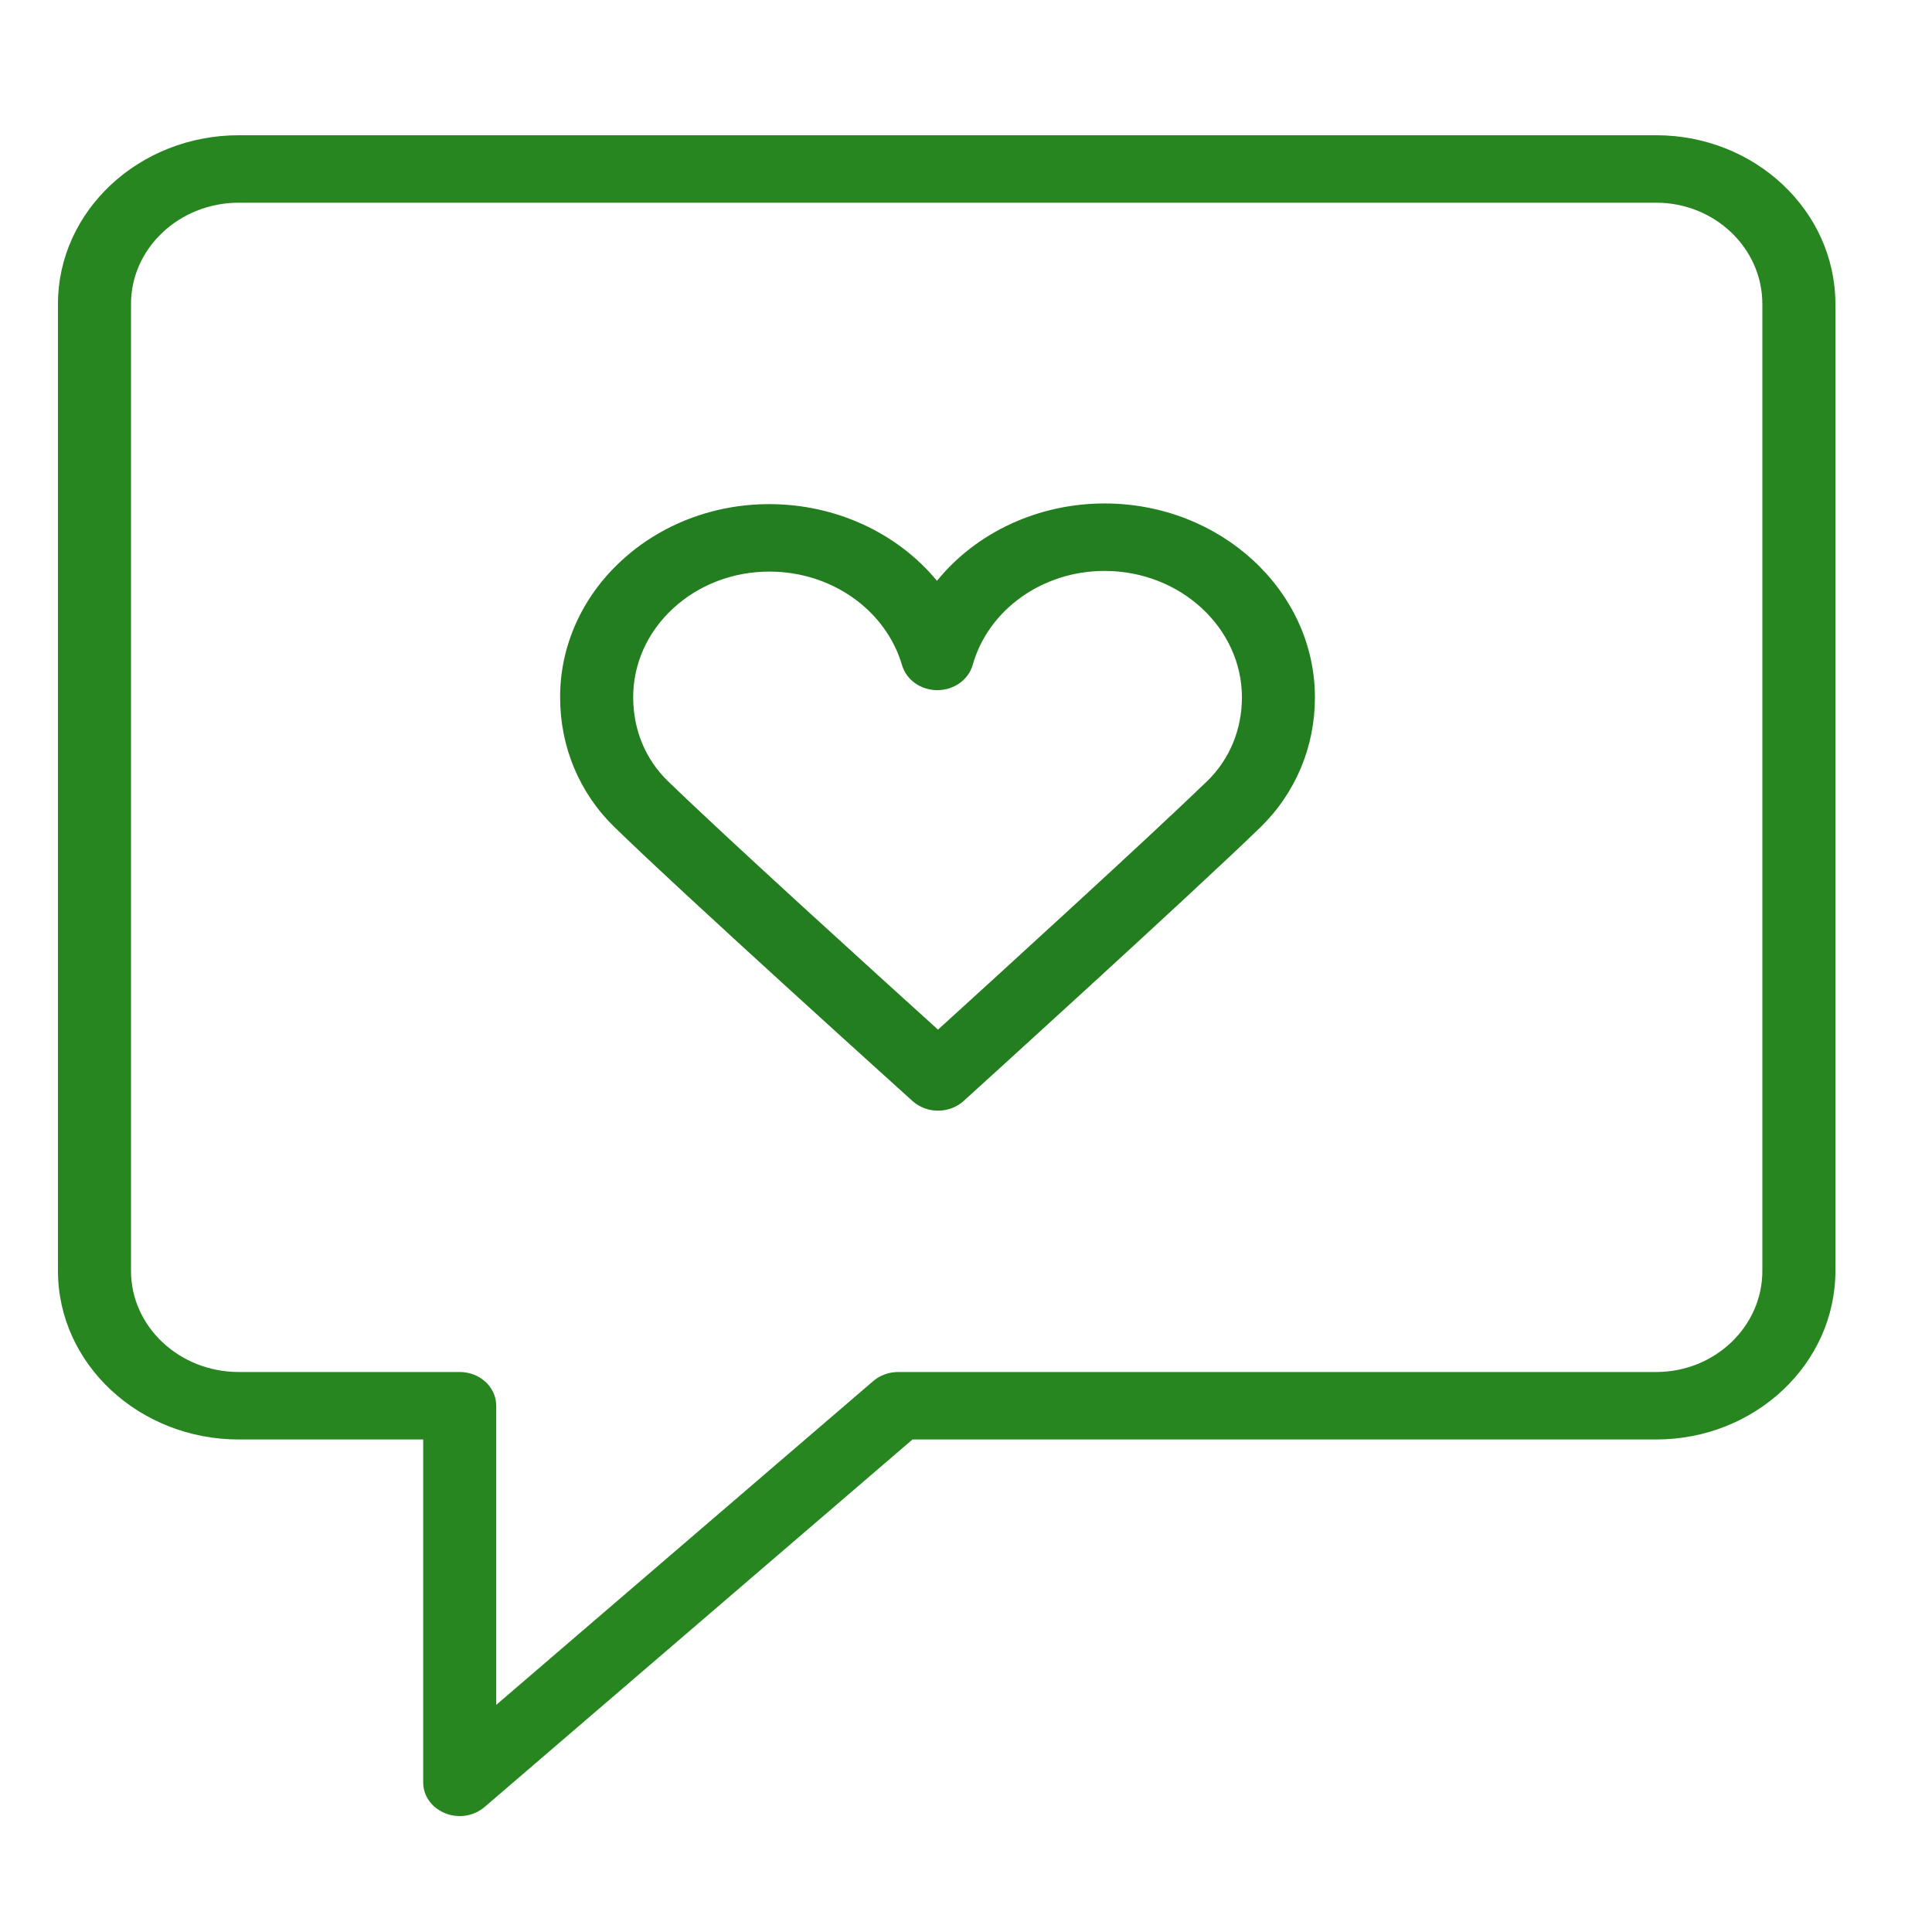
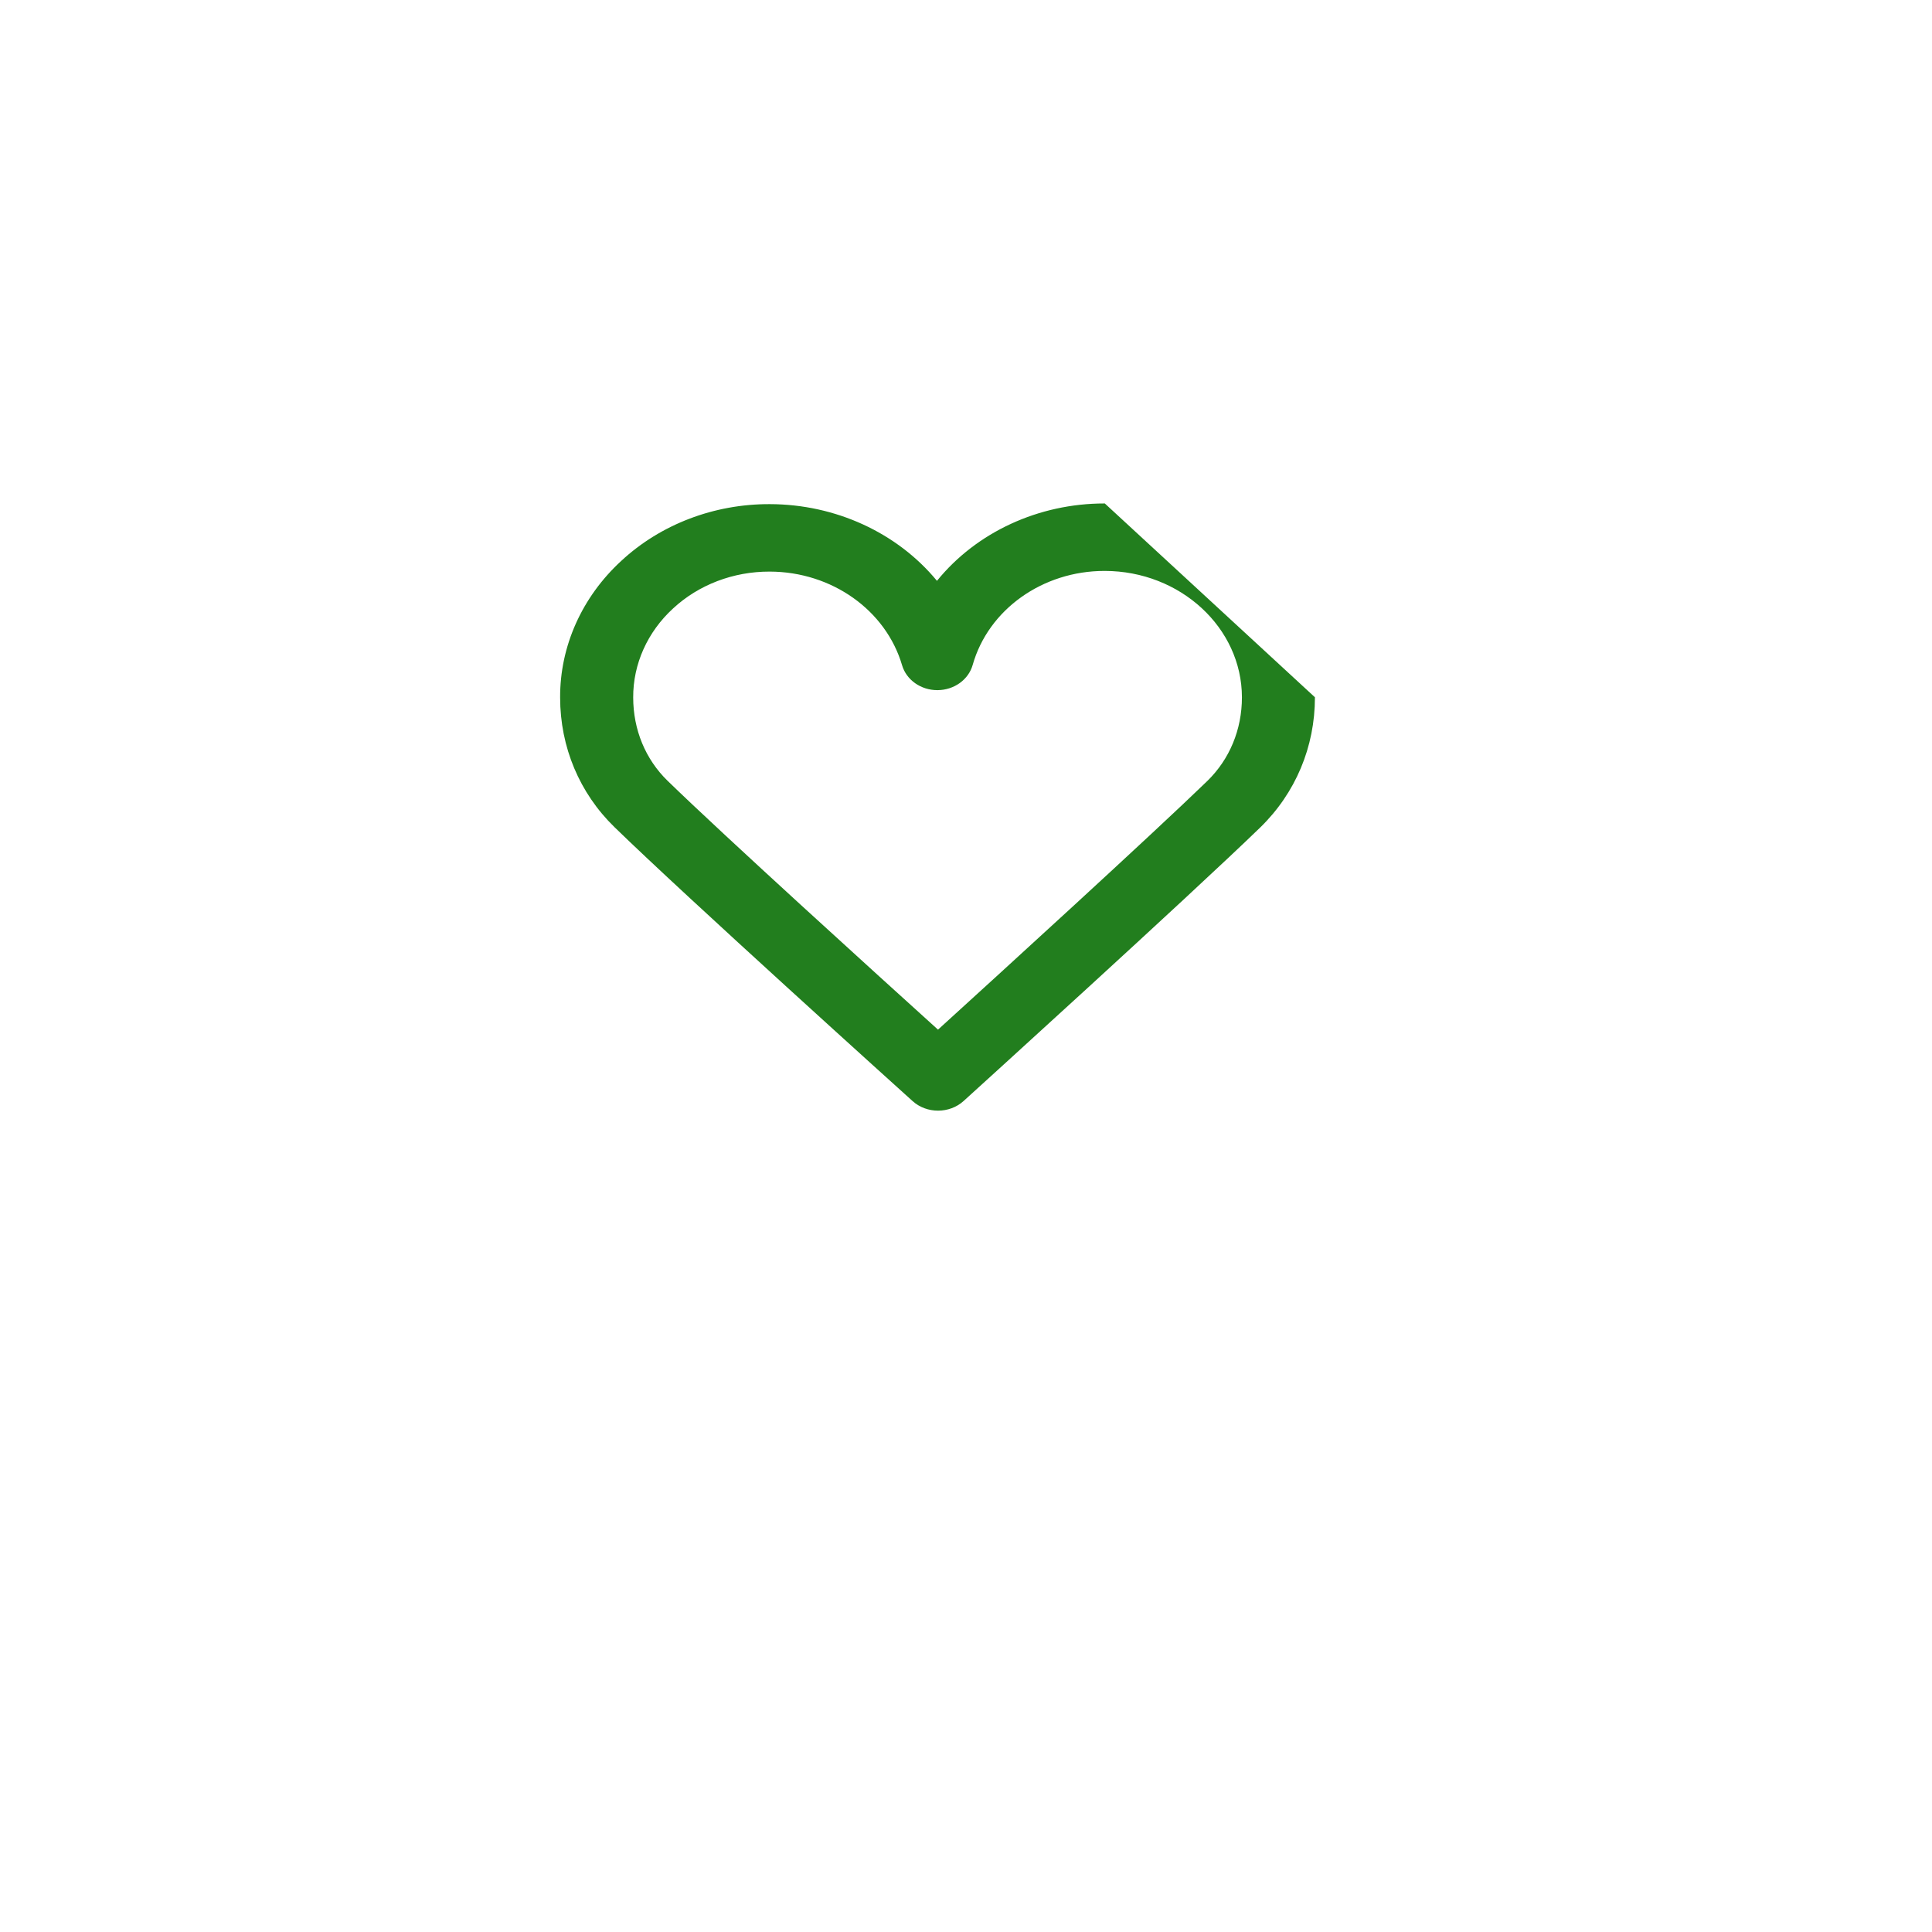
<svg xmlns="http://www.w3.org/2000/svg" viewBox="0 0 100.00 100.00" data-guides="{&quot;vertical&quot;:[],&quot;horizontal&quot;:[]}">
  <defs />
-   <path fill="#288621" stroke="none" fill-opacity="1" stroke-width="1" stroke-opacity="1" color="rgb(51, 51, 51)" fill-rule="evenodd" id="tSvg8cc540c5b2" title="Path 1" d="M85.724 7C61.27 7 36.816 7 12.361 7C7.199 7 3 10.918 3 15.734C3 32.417 3 49.1 3 65.783C3 70.594 7.2 74.507 12.361 74.507C15.542 74.507 18.723 74.507 21.904 74.507C21.904 80.421 21.904 86.336 21.904 92.251C21.903 93.594 23.478 94.436 24.739 93.764C24.863 93.698 24.978 93.62 25.082 93.53C32.465 87.189 39.848 80.848 47.231 74.507C60.062 74.507 72.893 74.507 85.724 74.507C90.84 74.507 95 70.594 95 65.783C95 49.1 95 32.417 95 15.734C95 10.918 90.839 7 85.724 7ZM91.219 65.783C91.219 68.668 88.754 71.015 85.724 71.015C72.645 71.015 59.565 71.016 46.486 71.016C46.008 71.016 45.548 71.184 45.199 71.483C38.694 77.07 32.19 82.656 25.685 88.243C25.685 83.082 25.685 77.922 25.685 72.761C25.685 71.797 24.839 71.015 23.794 71.015C19.983 71.015 16.172 71.015 12.361 71.015C9.284 71.015 6.781 68.667 6.781 65.783C6.781 49.1 6.781 32.417 6.781 15.734C6.781 12.844 9.284 10.492 12.361 10.492C36.816 10.492 61.27 10.492 85.724 10.492C88.754 10.492 91.219 12.844 91.219 15.734C91.219 32.417 91.219 49.1 91.219 65.783Z" />
-   <path fill="#227e1e" stroke="none" fill-opacity="1" stroke-width="1" stroke-opacity="1" color="rgb(51, 51, 51)" fill-rule="evenodd" id="tSvg172eb66e09" title="Path 2" d="M57.185 26.059C57.181 26.059 57.176 26.059 57.172 26.059C53.759 26.058 50.545 27.542 48.497 30.064C46.441 27.57 43.244 26.102 39.849 26.094C39.845 26.094 39.84 26.094 39.835 26.094C36.956 26.086 34.193 27.142 32.161 29.027C30.122 30.9 28.98 33.45 28.992 36.106C28.994 38.668 29.994 41.05 31.806 42.813C35.52 46.43 46.757 56.56 47.233 56.99C47.968 57.655 49.145 57.653 49.878 56.986C50.351 56.557 61.512 46.431 65.221 42.838C67.055 41.057 68.063 38.661 68.06 36.09C68.054 30.567 63.176 26.067 57.185 26.059ZM62.484 40.43C59.566 43.257 51.693 50.437 48.551 53.294C45.393 50.439 37.47 43.252 34.55 40.41C33.407 39.296 32.775 37.767 32.774 36.101C32.766 34.373 33.509 32.714 34.836 31.496C36.159 30.267 37.96 29.58 39.837 29.586C39.84 29.586 39.843 29.586 39.845 29.586C43.049 29.593 45.851 31.577 46.691 34.432C46.914 35.193 47.662 35.722 48.516 35.722C48.519 35.722 48.522 35.722 48.525 35.722C49.382 35.718 50.13 35.182 50.346 34.416C51.158 31.549 53.964 29.549 57.173 29.551C57.176 29.551 57.179 29.551 57.182 29.551C61.092 29.555 64.277 32.491 64.282 36.093C64.282 37.763 63.644 39.303 62.484 40.43Z" />
+   <path fill="#227e1e" stroke="none" fill-opacity="1" stroke-width="1" stroke-opacity="1" color="rgb(51, 51, 51)" fill-rule="evenodd" id="tSvg172eb66e09" title="Path 2" d="M57.185 26.059C57.181 26.059 57.176 26.059 57.172 26.059C53.759 26.058 50.545 27.542 48.497 30.064C46.441 27.57 43.244 26.102 39.849 26.094C39.845 26.094 39.84 26.094 39.835 26.094C36.956 26.086 34.193 27.142 32.161 29.027C30.122 30.9 28.98 33.45 28.992 36.106C28.994 38.668 29.994 41.05 31.806 42.813C35.52 46.43 46.757 56.56 47.233 56.99C47.968 57.655 49.145 57.653 49.878 56.986C50.351 56.557 61.512 46.431 65.221 42.838C67.055 41.057 68.063 38.661 68.06 36.09ZM62.484 40.43C59.566 43.257 51.693 50.437 48.551 53.294C45.393 50.439 37.47 43.252 34.55 40.41C33.407 39.296 32.775 37.767 32.774 36.101C32.766 34.373 33.509 32.714 34.836 31.496C36.159 30.267 37.96 29.58 39.837 29.586C39.84 29.586 39.843 29.586 39.845 29.586C43.049 29.593 45.851 31.577 46.691 34.432C46.914 35.193 47.662 35.722 48.516 35.722C48.519 35.722 48.522 35.722 48.525 35.722C49.382 35.718 50.13 35.182 50.346 34.416C51.158 31.549 53.964 29.549 57.173 29.551C57.176 29.551 57.179 29.551 57.182 29.551C61.092 29.555 64.277 32.491 64.282 36.093C64.282 37.763 63.644 39.303 62.484 40.43Z" />
</svg>